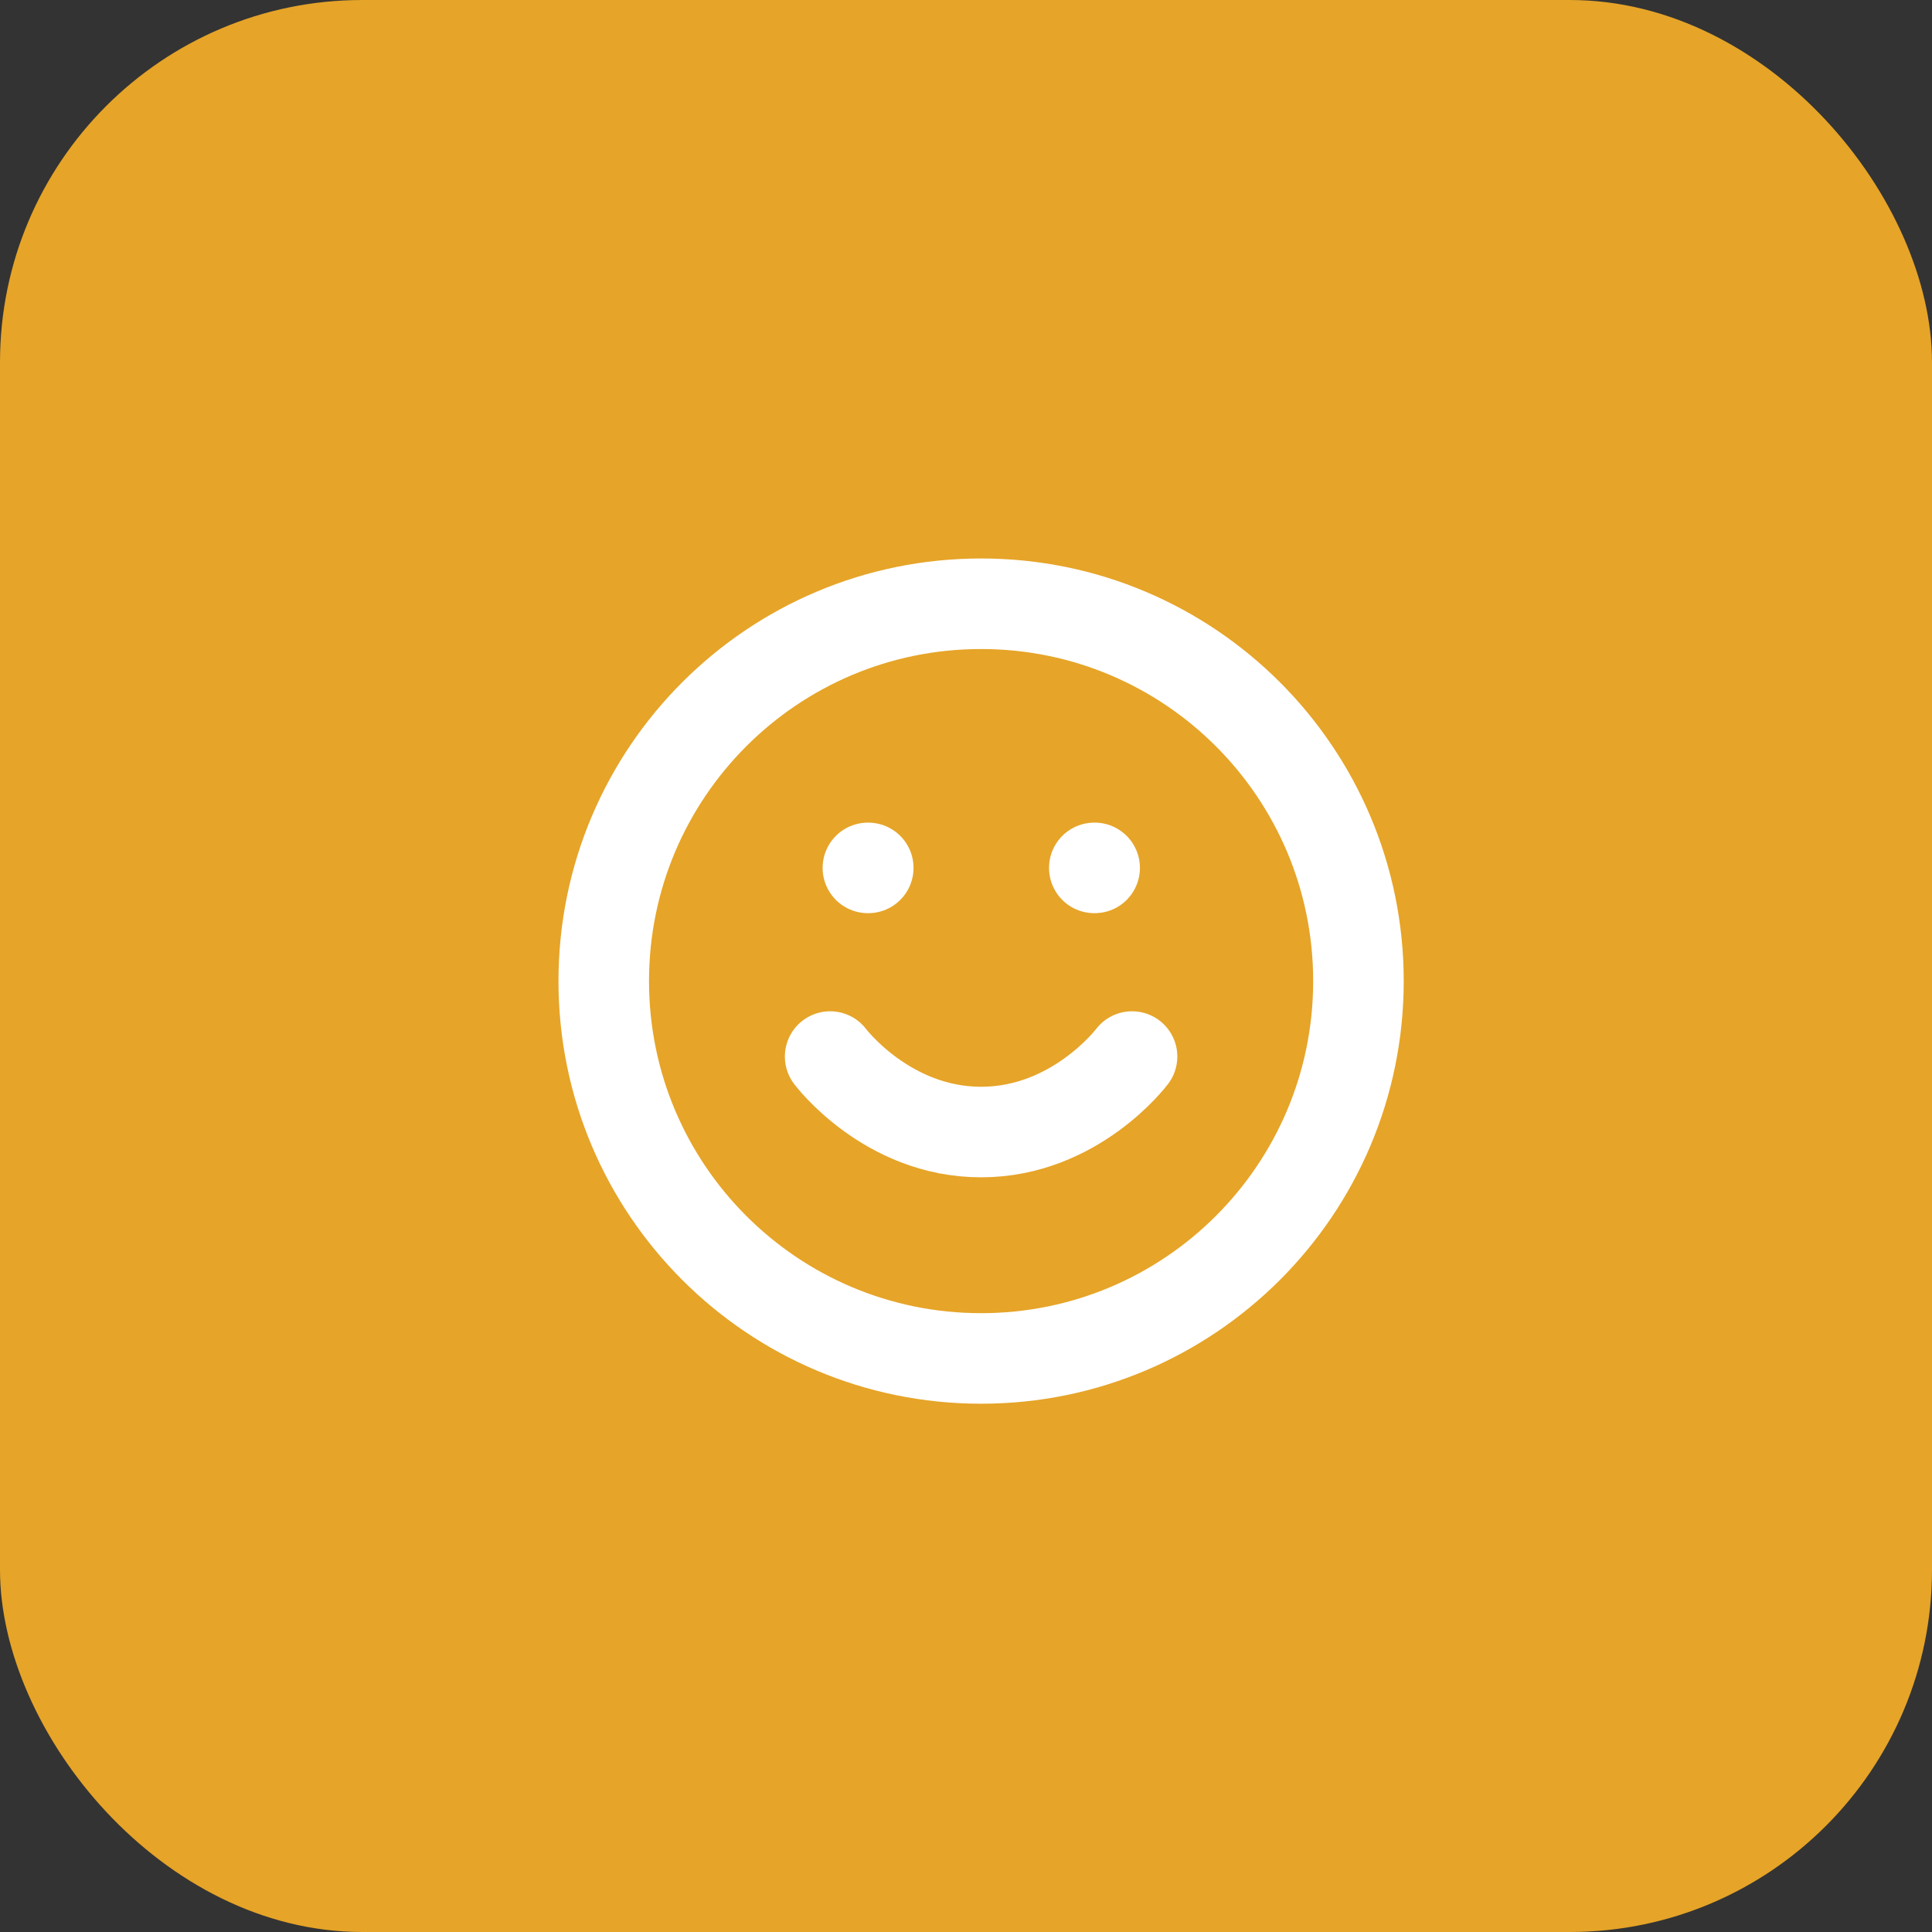
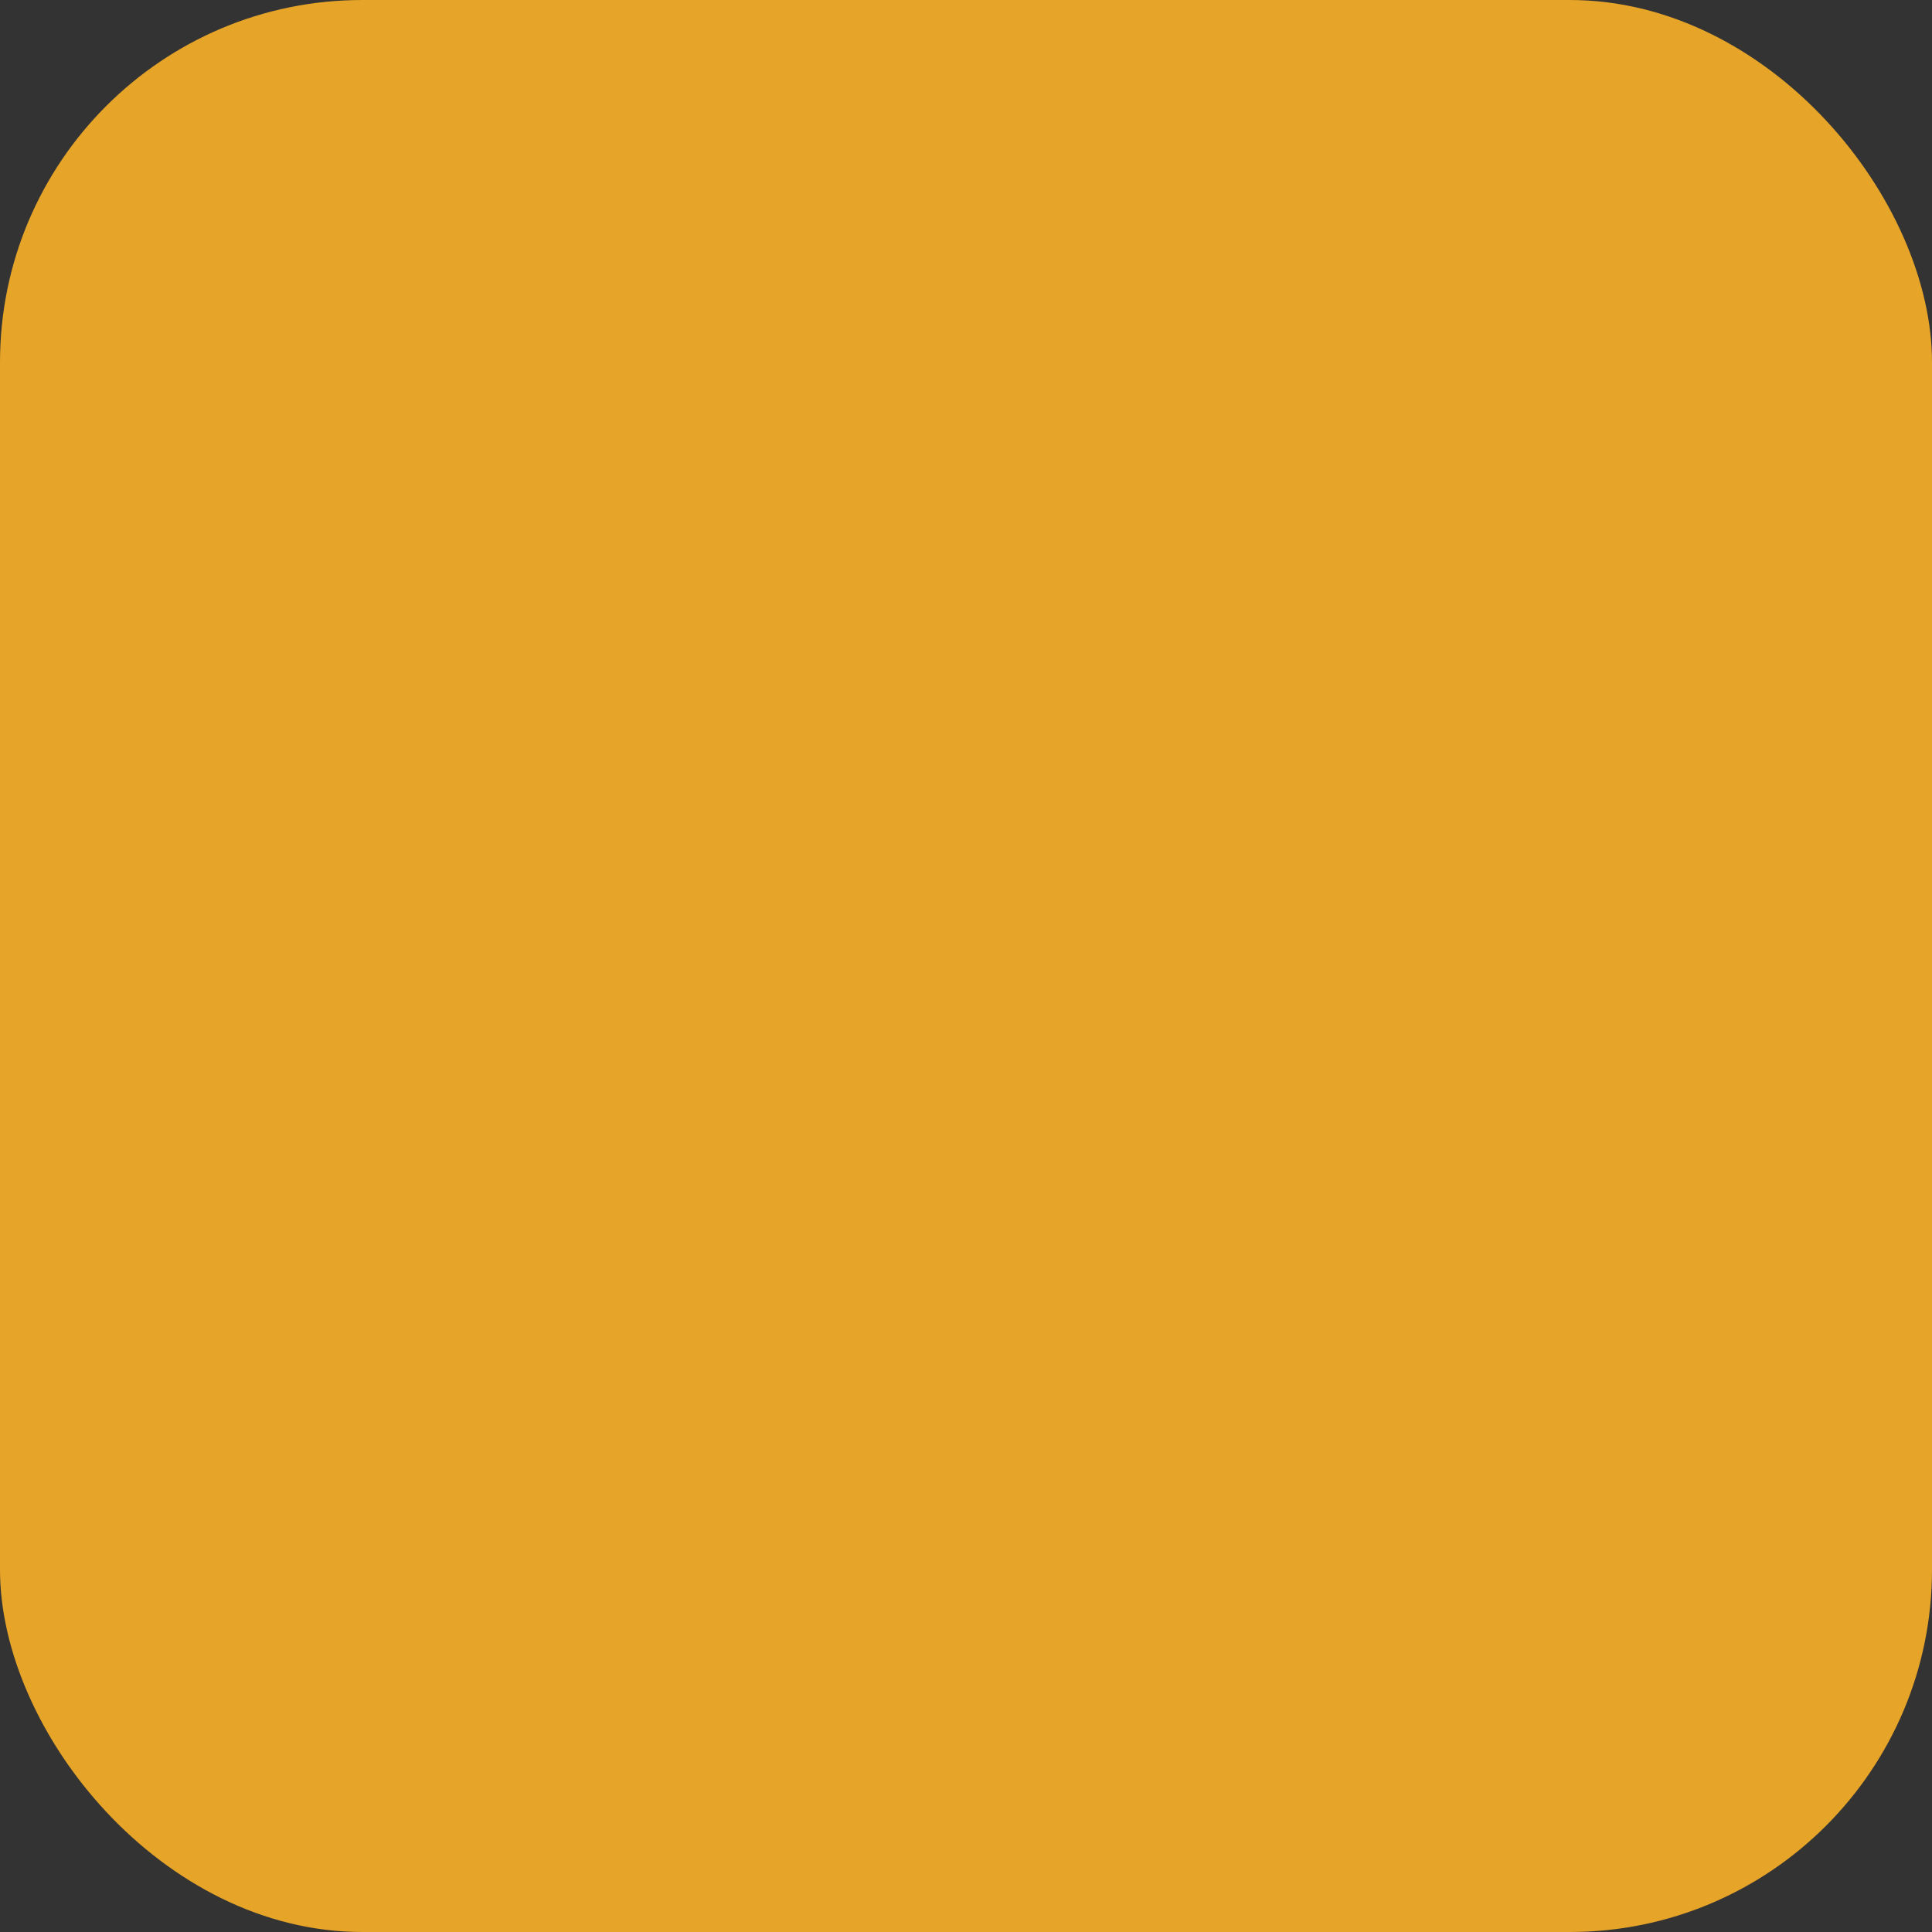
<svg xmlns="http://www.w3.org/2000/svg" width="54" height="54" viewBox="0 0 54 54" fill="none">
  <rect x="0" y="0" width="54" height="54" fill="#333333" stroke="none" />
  <rect width="54" height="54" rx="10.125" fill="#E6A428" />
-   <path d="M23.203 29.531C23.203 29.531 24.785 31.641 27.422 31.641C30.059 31.641 31.641 29.531 31.641 29.531M24.258 24.258H24.268M30.586 24.258H30.596M37.969 27.422C37.969 33.247 33.247 37.969 27.422 37.969C21.597 37.969 16.875 33.247 16.875 27.422C16.875 21.597 21.597 16.875 27.422 16.875C33.247 16.875 37.969 21.597 37.969 27.422Z" stroke="white" stroke-width="2.531" stroke-linecap="round" stroke-linejoin="round" />
</svg>